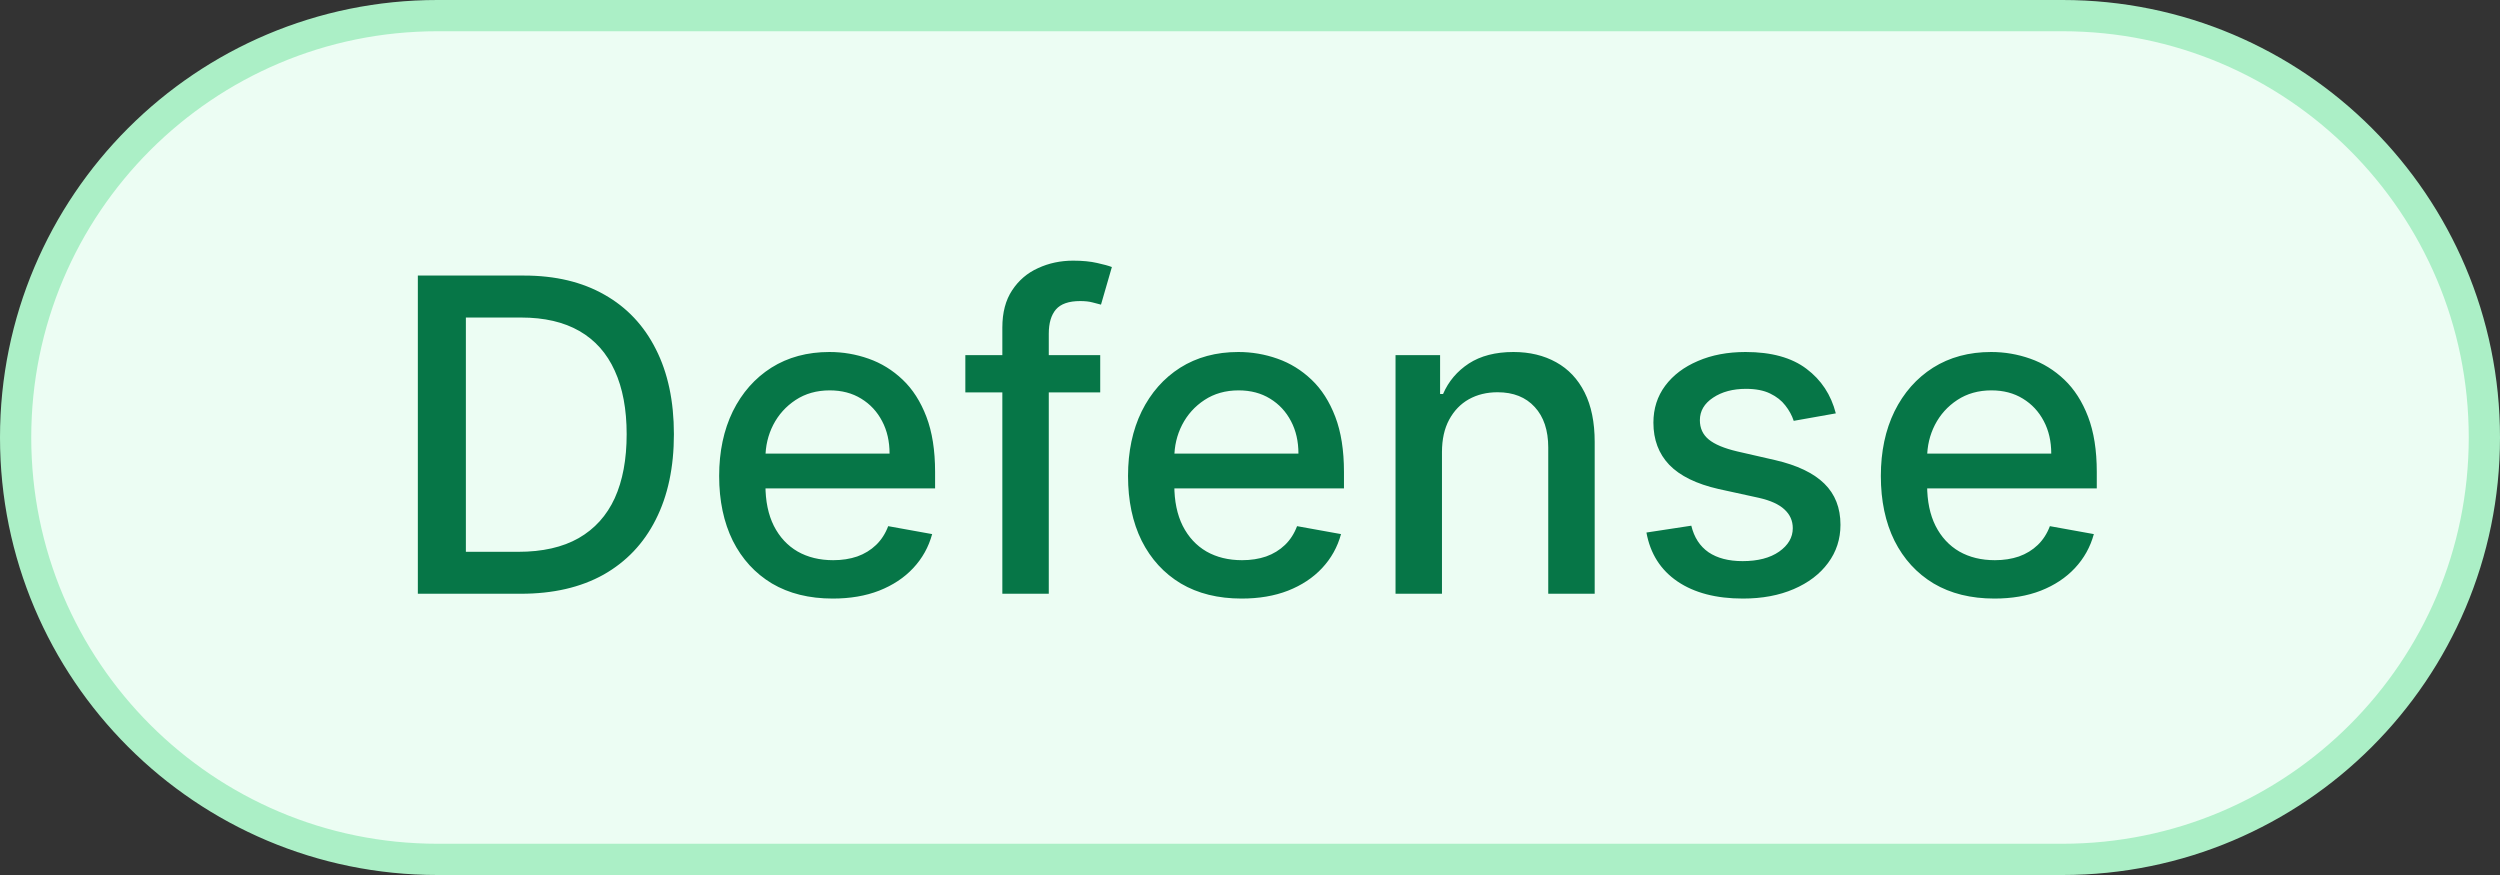
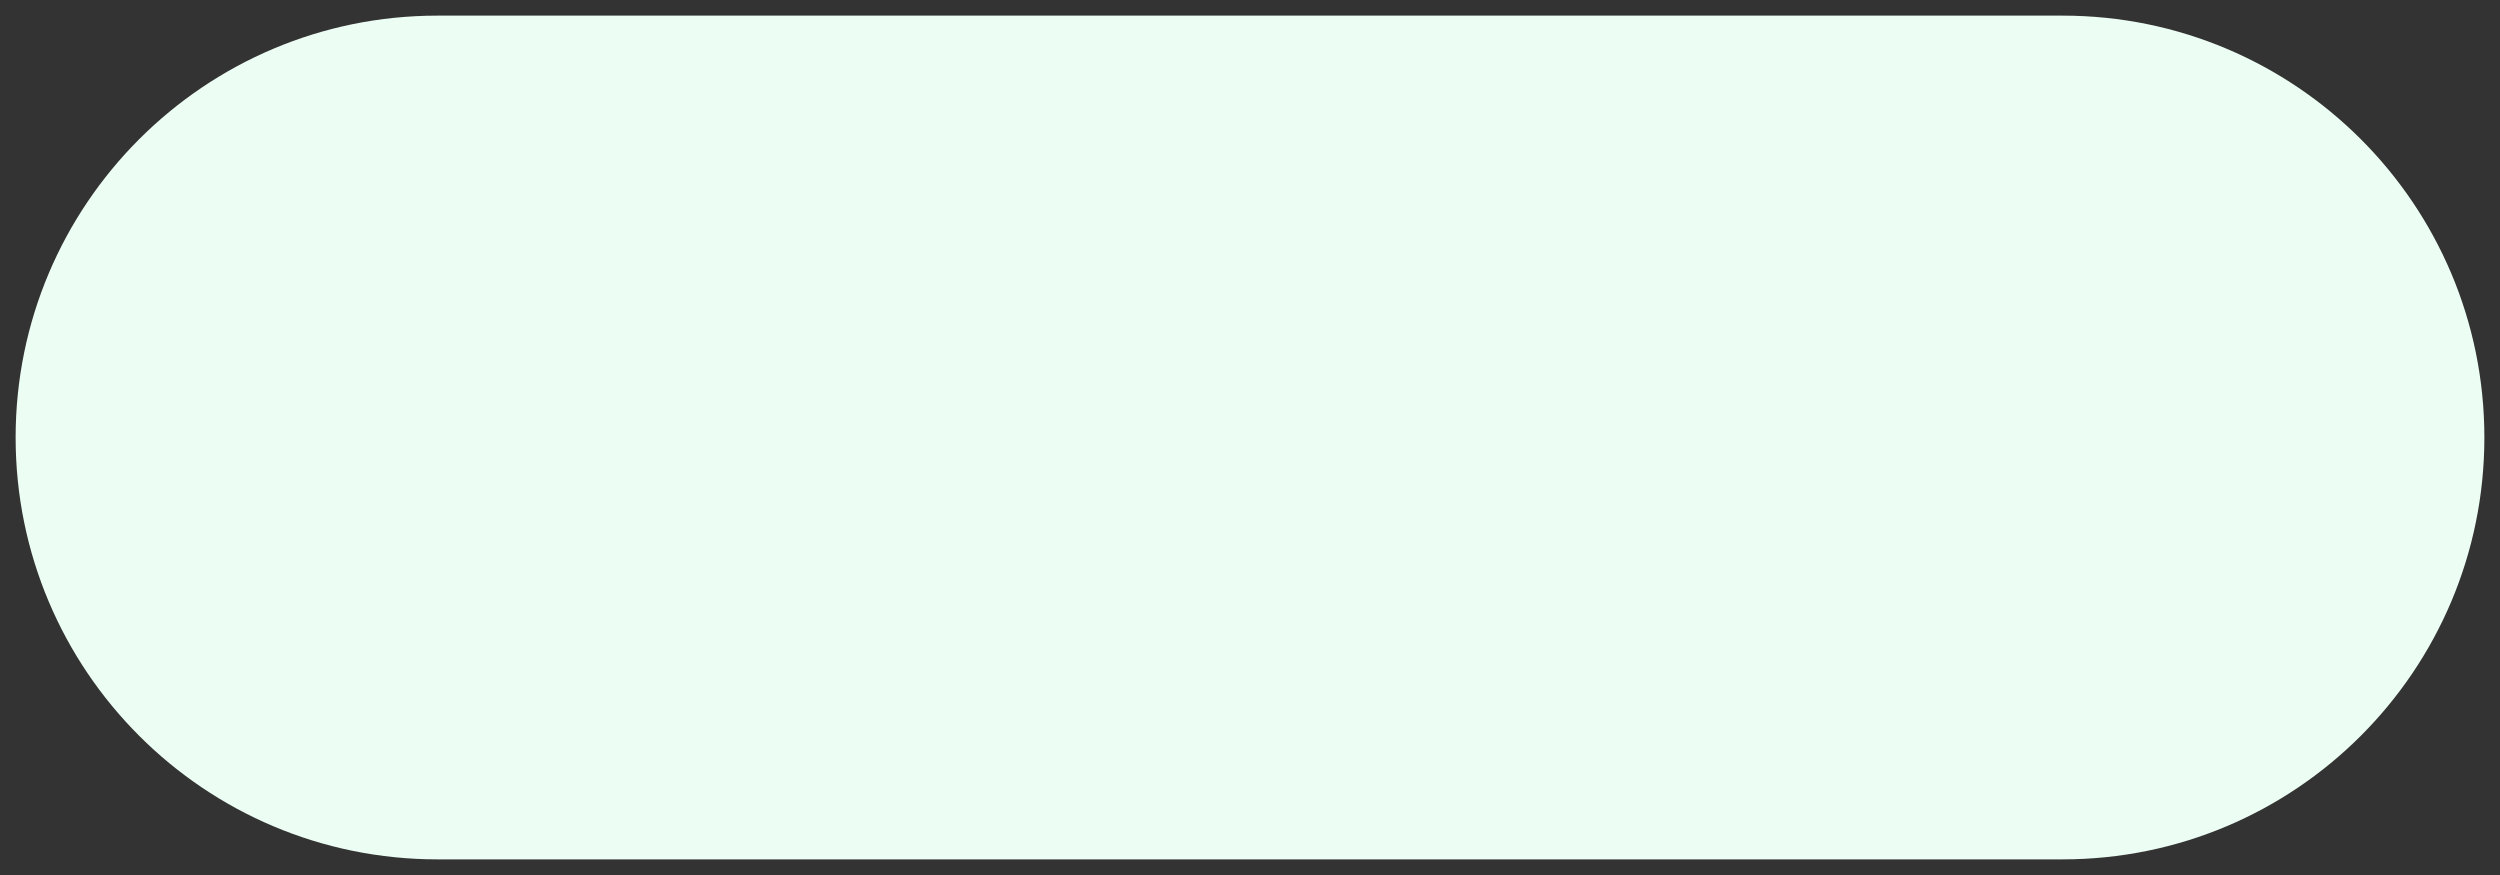
<svg xmlns="http://www.w3.org/2000/svg" width="80" height="28" viewBox="0 0 80 28" fill="none">
  <rect x="0" y="0" width="80" height="28" fill="#333333" stroke="none" />
  <path d="M0.5 14C0.5 6.544 6.544 0.5 14 0.5H66C73.456 0.5 79.5 6.544 79.5 14C79.5 21.456 73.456 27.5 66 27.5H14C6.544 27.5 0.5 21.456 0.5 14Z" fill="#ECFDF3" />
-   <path d="M0.5 14C0.5 6.544 6.544 0.5 14 0.5H66C73.456 0.5 79.5 6.544 79.5 14C79.5 21.456 73.456 27.5 66 27.5H14C6.544 27.5 0.5 21.456 0.5 14Z" stroke="#ABEFC6" />
-   <path d="M16.668 19H13.371V8.818H16.772C17.77 8.818 18.627 9.022 19.342 9.43C20.058 9.834 20.607 10.416 20.988 11.175C21.372 11.93 21.565 12.837 21.565 13.894C21.565 14.955 21.371 15.866 20.983 16.629C20.599 17.391 20.042 17.977 19.313 18.389C18.583 18.796 17.702 19 16.668 19ZM14.908 17.658H16.583C17.359 17.658 18.003 17.512 18.517 17.22C19.031 16.925 19.415 16.499 19.671 15.943C19.926 15.382 20.053 14.7 20.053 13.894C20.053 13.095 19.926 12.418 19.671 11.861C19.419 11.304 19.043 10.881 18.542 10.593C18.041 10.305 17.42 10.161 16.678 10.161H14.908V17.658ZM26.647 19.154C25.895 19.154 25.247 18.993 24.703 18.672C24.163 18.347 23.745 17.891 23.45 17.305C23.159 16.715 23.013 16.024 23.013 15.232C23.013 14.449 23.159 13.76 23.45 13.163C23.745 12.567 24.156 12.101 24.683 11.766C25.213 11.432 25.833 11.264 26.543 11.264C26.973 11.264 27.391 11.335 27.795 11.478C28.2 11.62 28.563 11.844 28.884 12.149C29.206 12.454 29.459 12.85 29.645 13.337C29.83 13.821 29.923 14.41 29.923 15.102V15.629H23.853V14.516H28.466C28.466 14.124 28.387 13.778 28.228 13.477C28.069 13.172 27.845 12.931 27.557 12.756C27.272 12.58 26.937 12.492 26.552 12.492C26.135 12.492 25.77 12.595 25.459 12.8C25.151 13.003 24.912 13.268 24.743 13.596C24.577 13.921 24.494 14.274 24.494 14.655V15.525C24.494 16.035 24.584 16.47 24.763 16.827C24.945 17.185 25.198 17.459 25.523 17.648C25.848 17.833 26.228 17.926 26.662 17.926C26.944 17.926 27.2 17.886 27.432 17.807C27.664 17.724 27.865 17.601 28.034 17.439C28.203 17.276 28.332 17.076 28.422 16.837L29.829 17.091C29.716 17.505 29.514 17.868 29.222 18.18C28.934 18.488 28.571 18.728 28.133 18.901C27.699 19.07 27.204 19.154 26.647 19.154ZM35.207 11.364V12.557H30.891V11.364H35.207ZM32.075 19V10.479C32.075 10.001 32.179 9.605 32.388 9.29C32.597 8.972 32.873 8.735 33.218 8.58C33.563 8.42 33.937 8.341 34.342 8.341C34.64 8.341 34.895 8.366 35.107 8.415C35.319 8.462 35.477 8.505 35.58 8.545L35.232 9.748C35.162 9.728 35.072 9.705 34.963 9.678C34.854 9.648 34.721 9.634 34.565 9.634C34.204 9.634 33.946 9.723 33.79 9.902C33.637 10.081 33.561 10.339 33.561 10.678V19H32.075ZM39.731 19.154C38.978 19.154 38.331 18.993 37.787 18.672C37.247 18.347 36.829 17.891 36.534 17.305C36.242 16.715 36.097 16.024 36.097 15.232C36.097 14.449 36.242 13.76 36.534 13.163C36.829 12.567 37.24 12.101 37.767 11.766C38.297 11.432 38.917 11.264 39.627 11.264C40.057 11.264 40.475 11.335 40.879 11.478C41.284 11.62 41.647 11.844 41.968 12.149C42.29 12.454 42.543 12.85 42.729 13.337C42.914 13.821 43.007 14.41 43.007 15.102V15.629H36.937V14.516H41.55C41.55 14.124 41.471 13.778 41.312 13.477C41.153 13.172 40.929 12.931 40.641 12.756C40.356 12.58 40.021 12.492 39.636 12.492C39.219 12.492 38.854 12.595 38.543 12.8C38.234 13.003 37.996 13.268 37.827 13.596C37.661 13.921 37.578 14.274 37.578 14.655V15.525C37.578 16.035 37.668 16.47 37.847 16.827C38.029 17.185 38.282 17.459 38.607 17.648C38.932 17.833 39.312 17.926 39.746 17.926C40.028 17.926 40.284 17.886 40.516 17.807C40.748 17.724 40.949 17.601 41.118 17.439C41.287 17.276 41.416 17.076 41.506 16.837L42.913 17.091C42.8 17.505 42.598 17.868 42.306 18.18C42.018 18.488 41.655 18.728 41.217 18.901C40.783 19.07 40.288 19.154 39.731 19.154ZM46.143 14.466V19H44.657V11.364H46.083V12.607H46.178C46.353 12.202 46.629 11.877 47.003 11.632C47.381 11.387 47.857 11.264 48.43 11.264C48.95 11.264 49.406 11.374 49.797 11.592C50.188 11.808 50.492 12.129 50.707 12.557C50.922 12.984 51.03 13.513 51.03 14.143V19H49.544V14.322C49.544 13.768 49.399 13.336 49.111 13.024C48.823 12.709 48.427 12.552 47.923 12.552C47.578 12.552 47.272 12.626 47.003 12.776C46.738 12.925 46.528 13.143 46.372 13.432C46.219 13.717 46.143 14.062 46.143 14.466ZM58.746 13.228L57.399 13.467C57.342 13.294 57.253 13.13 57.13 12.974C57.011 12.819 56.849 12.691 56.643 12.592C56.438 12.492 56.181 12.443 55.872 12.443C55.452 12.443 55.1 12.537 54.818 12.726C54.537 12.912 54.396 13.152 54.396 13.447C54.396 13.702 54.49 13.907 54.679 14.063C54.868 14.219 55.173 14.347 55.594 14.446L56.807 14.724C57.51 14.887 58.033 15.137 58.378 15.475C58.723 15.813 58.895 16.252 58.895 16.793C58.895 17.25 58.763 17.658 58.497 18.016C58.236 18.37 57.869 18.649 57.399 18.851C56.931 19.053 56.389 19.154 55.773 19.154C54.918 19.154 54.22 18.972 53.68 18.607C53.14 18.239 52.808 17.717 52.686 17.041L54.122 16.822C54.212 17.197 54.396 17.48 54.674 17.673C54.953 17.861 55.316 17.956 55.763 17.956C56.25 17.956 56.64 17.855 56.931 17.653C57.223 17.447 57.369 17.197 57.369 16.902C57.369 16.663 57.279 16.463 57.1 16.3C56.925 16.138 56.655 16.015 56.29 15.932L54.997 15.649C54.285 15.487 53.758 15.228 53.416 14.874C53.078 14.519 52.909 14.07 52.909 13.526C52.909 13.075 53.035 12.681 53.287 12.343C53.539 12.005 53.887 11.742 54.331 11.553C54.775 11.36 55.284 11.264 55.858 11.264C56.683 11.264 57.332 11.443 57.806 11.801C58.28 12.156 58.593 12.631 58.746 13.228ZM63.821 19.154C63.068 19.154 62.42 18.993 61.877 18.672C61.337 18.347 60.919 17.891 60.624 17.305C60.332 16.715 60.187 16.024 60.187 15.232C60.187 14.449 60.332 13.76 60.624 13.163C60.919 12.567 61.33 12.101 61.857 11.766C62.387 11.432 63.007 11.264 63.716 11.264C64.147 11.264 64.565 11.335 64.969 11.478C65.374 11.62 65.737 11.844 66.058 12.149C66.379 12.454 66.633 12.85 66.819 13.337C67.004 13.821 67.097 14.41 67.097 15.102V15.629H61.027V14.516H65.64C65.64 14.124 65.561 13.778 65.402 13.477C65.243 13.172 65.019 12.931 64.731 12.756C64.445 12.58 64.111 12.492 63.726 12.492C63.309 12.492 62.944 12.595 62.633 12.8C62.324 13.003 62.086 13.268 61.917 13.596C61.751 13.921 61.668 14.274 61.668 14.655V15.525C61.668 16.035 61.758 16.47 61.937 16.827C62.119 17.185 62.372 17.459 62.697 17.648C63.022 17.833 63.401 17.926 63.836 17.926C64.117 17.926 64.374 17.886 64.606 17.807C64.838 17.724 65.039 17.601 65.208 17.439C65.377 17.276 65.506 17.076 65.596 16.837L67.003 17.091C66.89 17.505 66.688 17.868 66.396 18.18C66.108 18.488 65.745 18.728 65.307 18.901C64.873 19.07 64.378 19.154 63.821 19.154Z" fill="#067647" />
</svg>